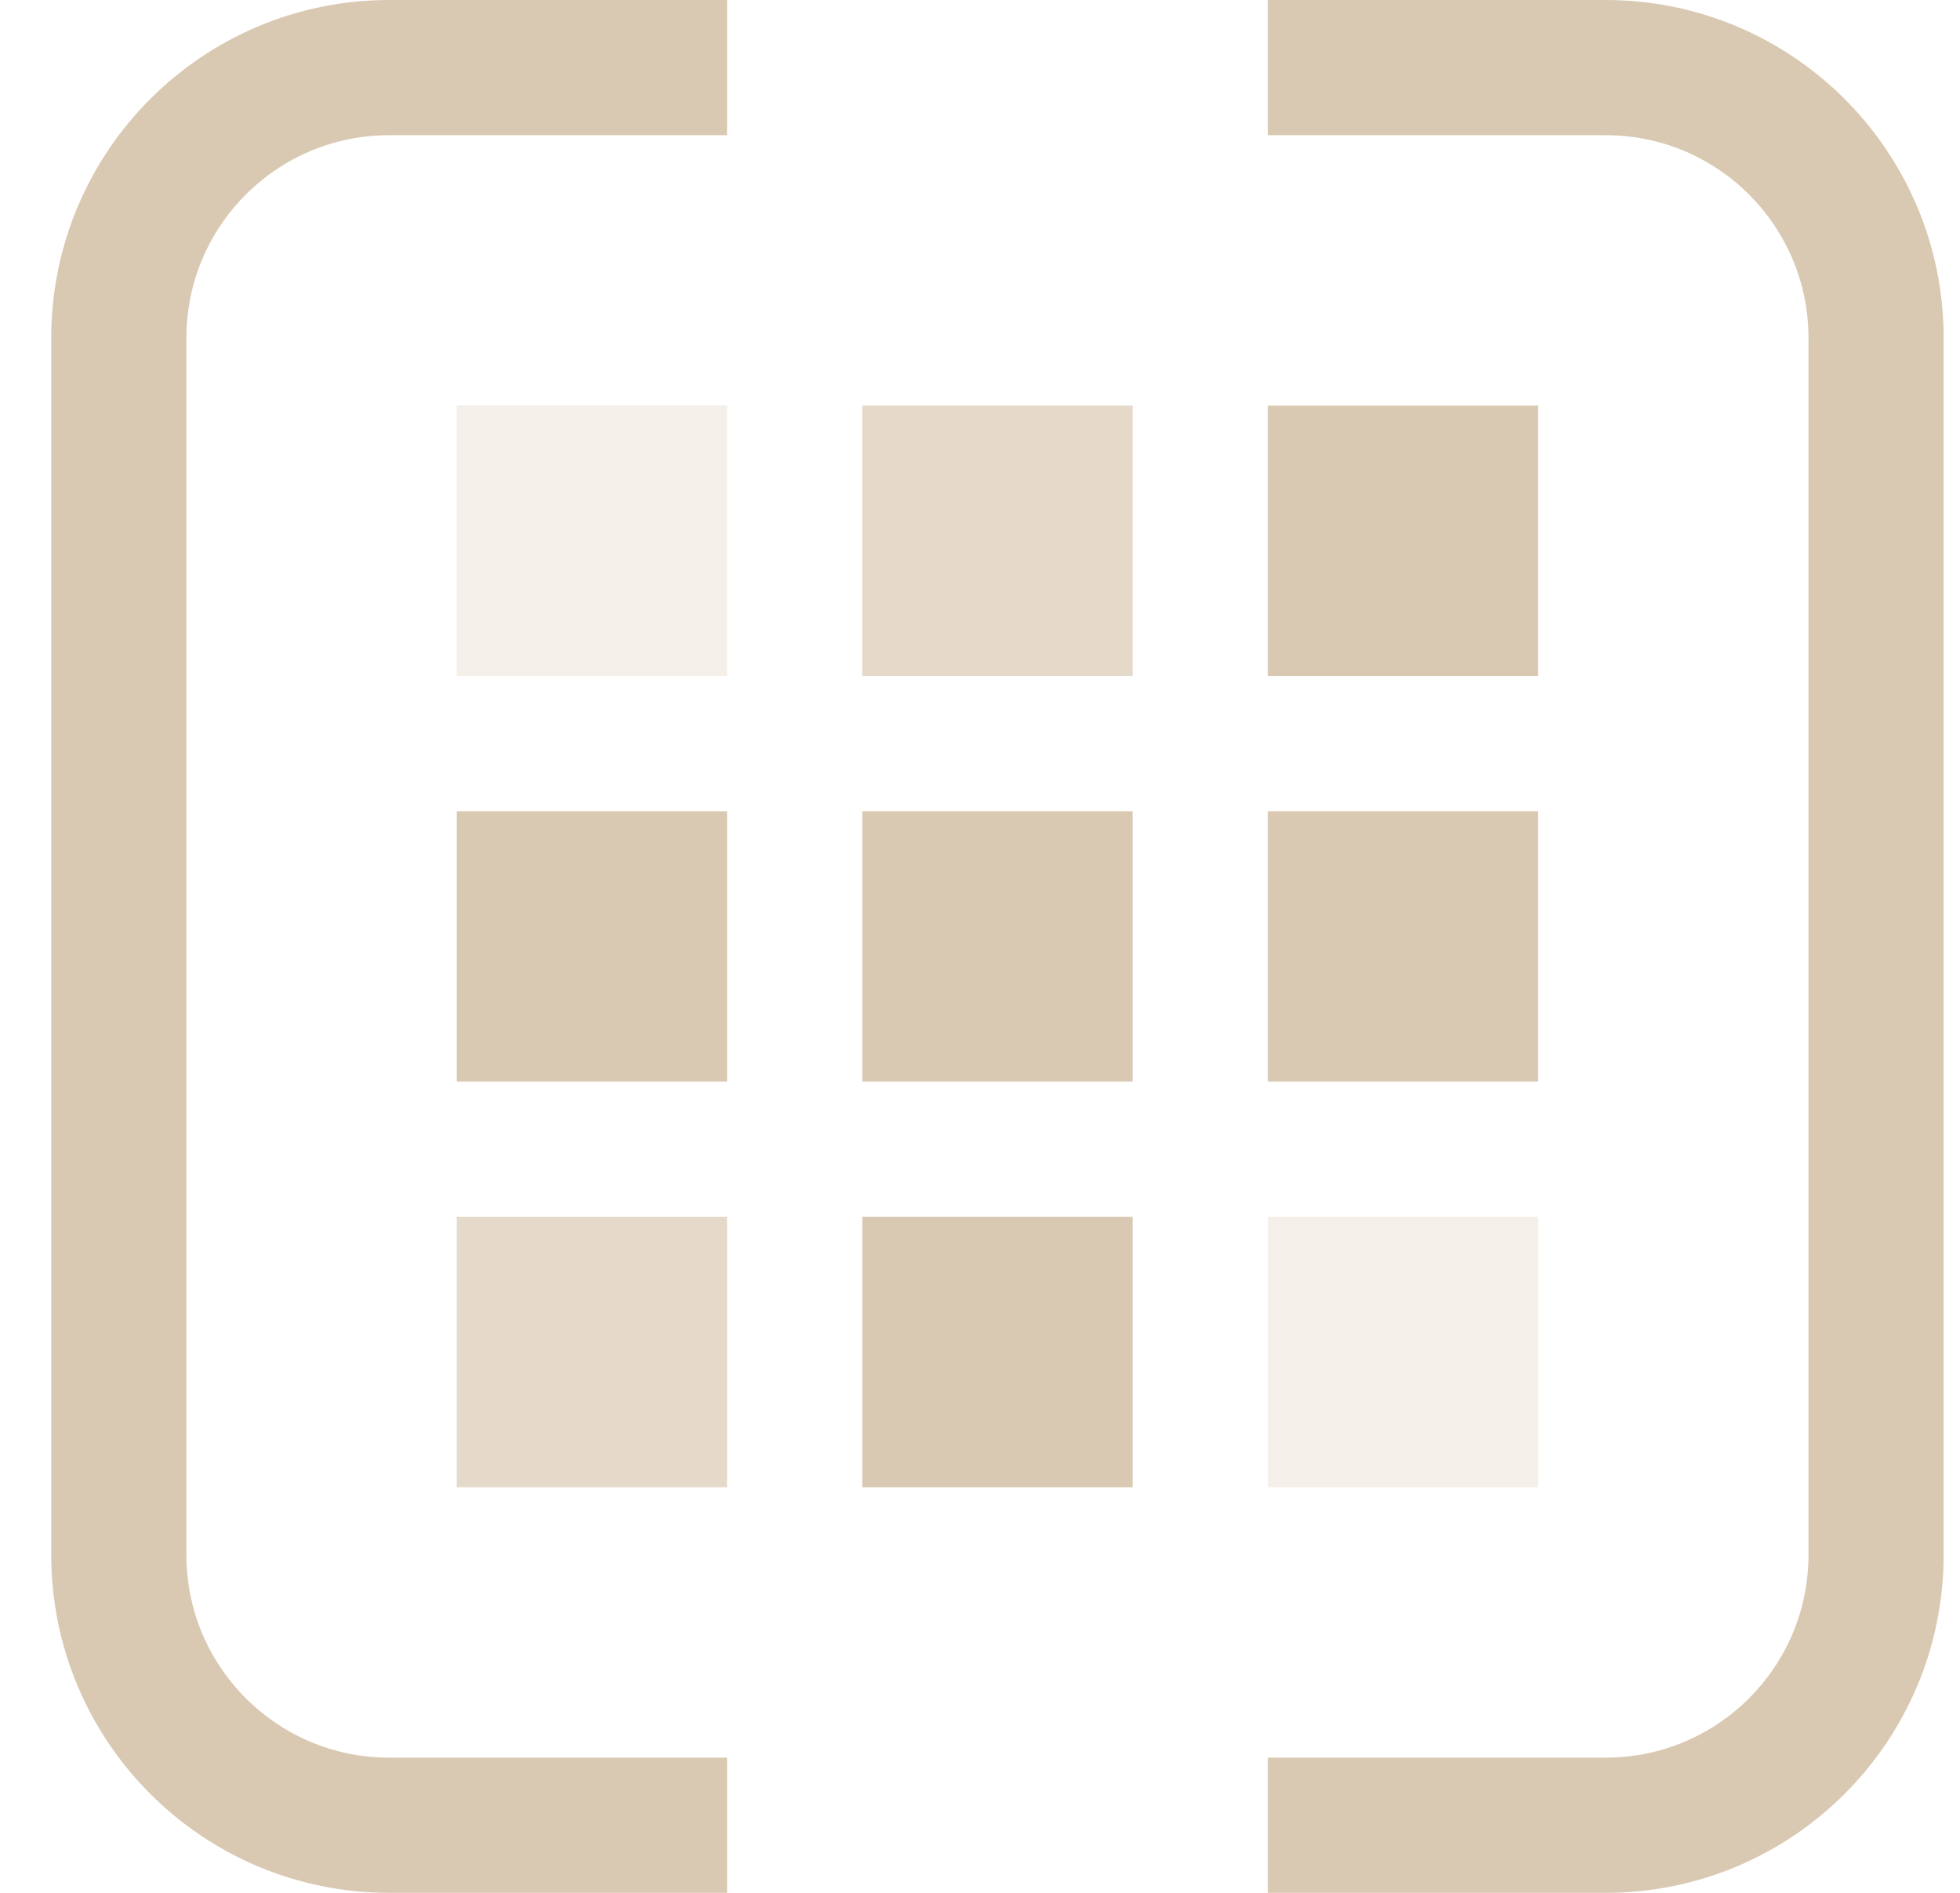
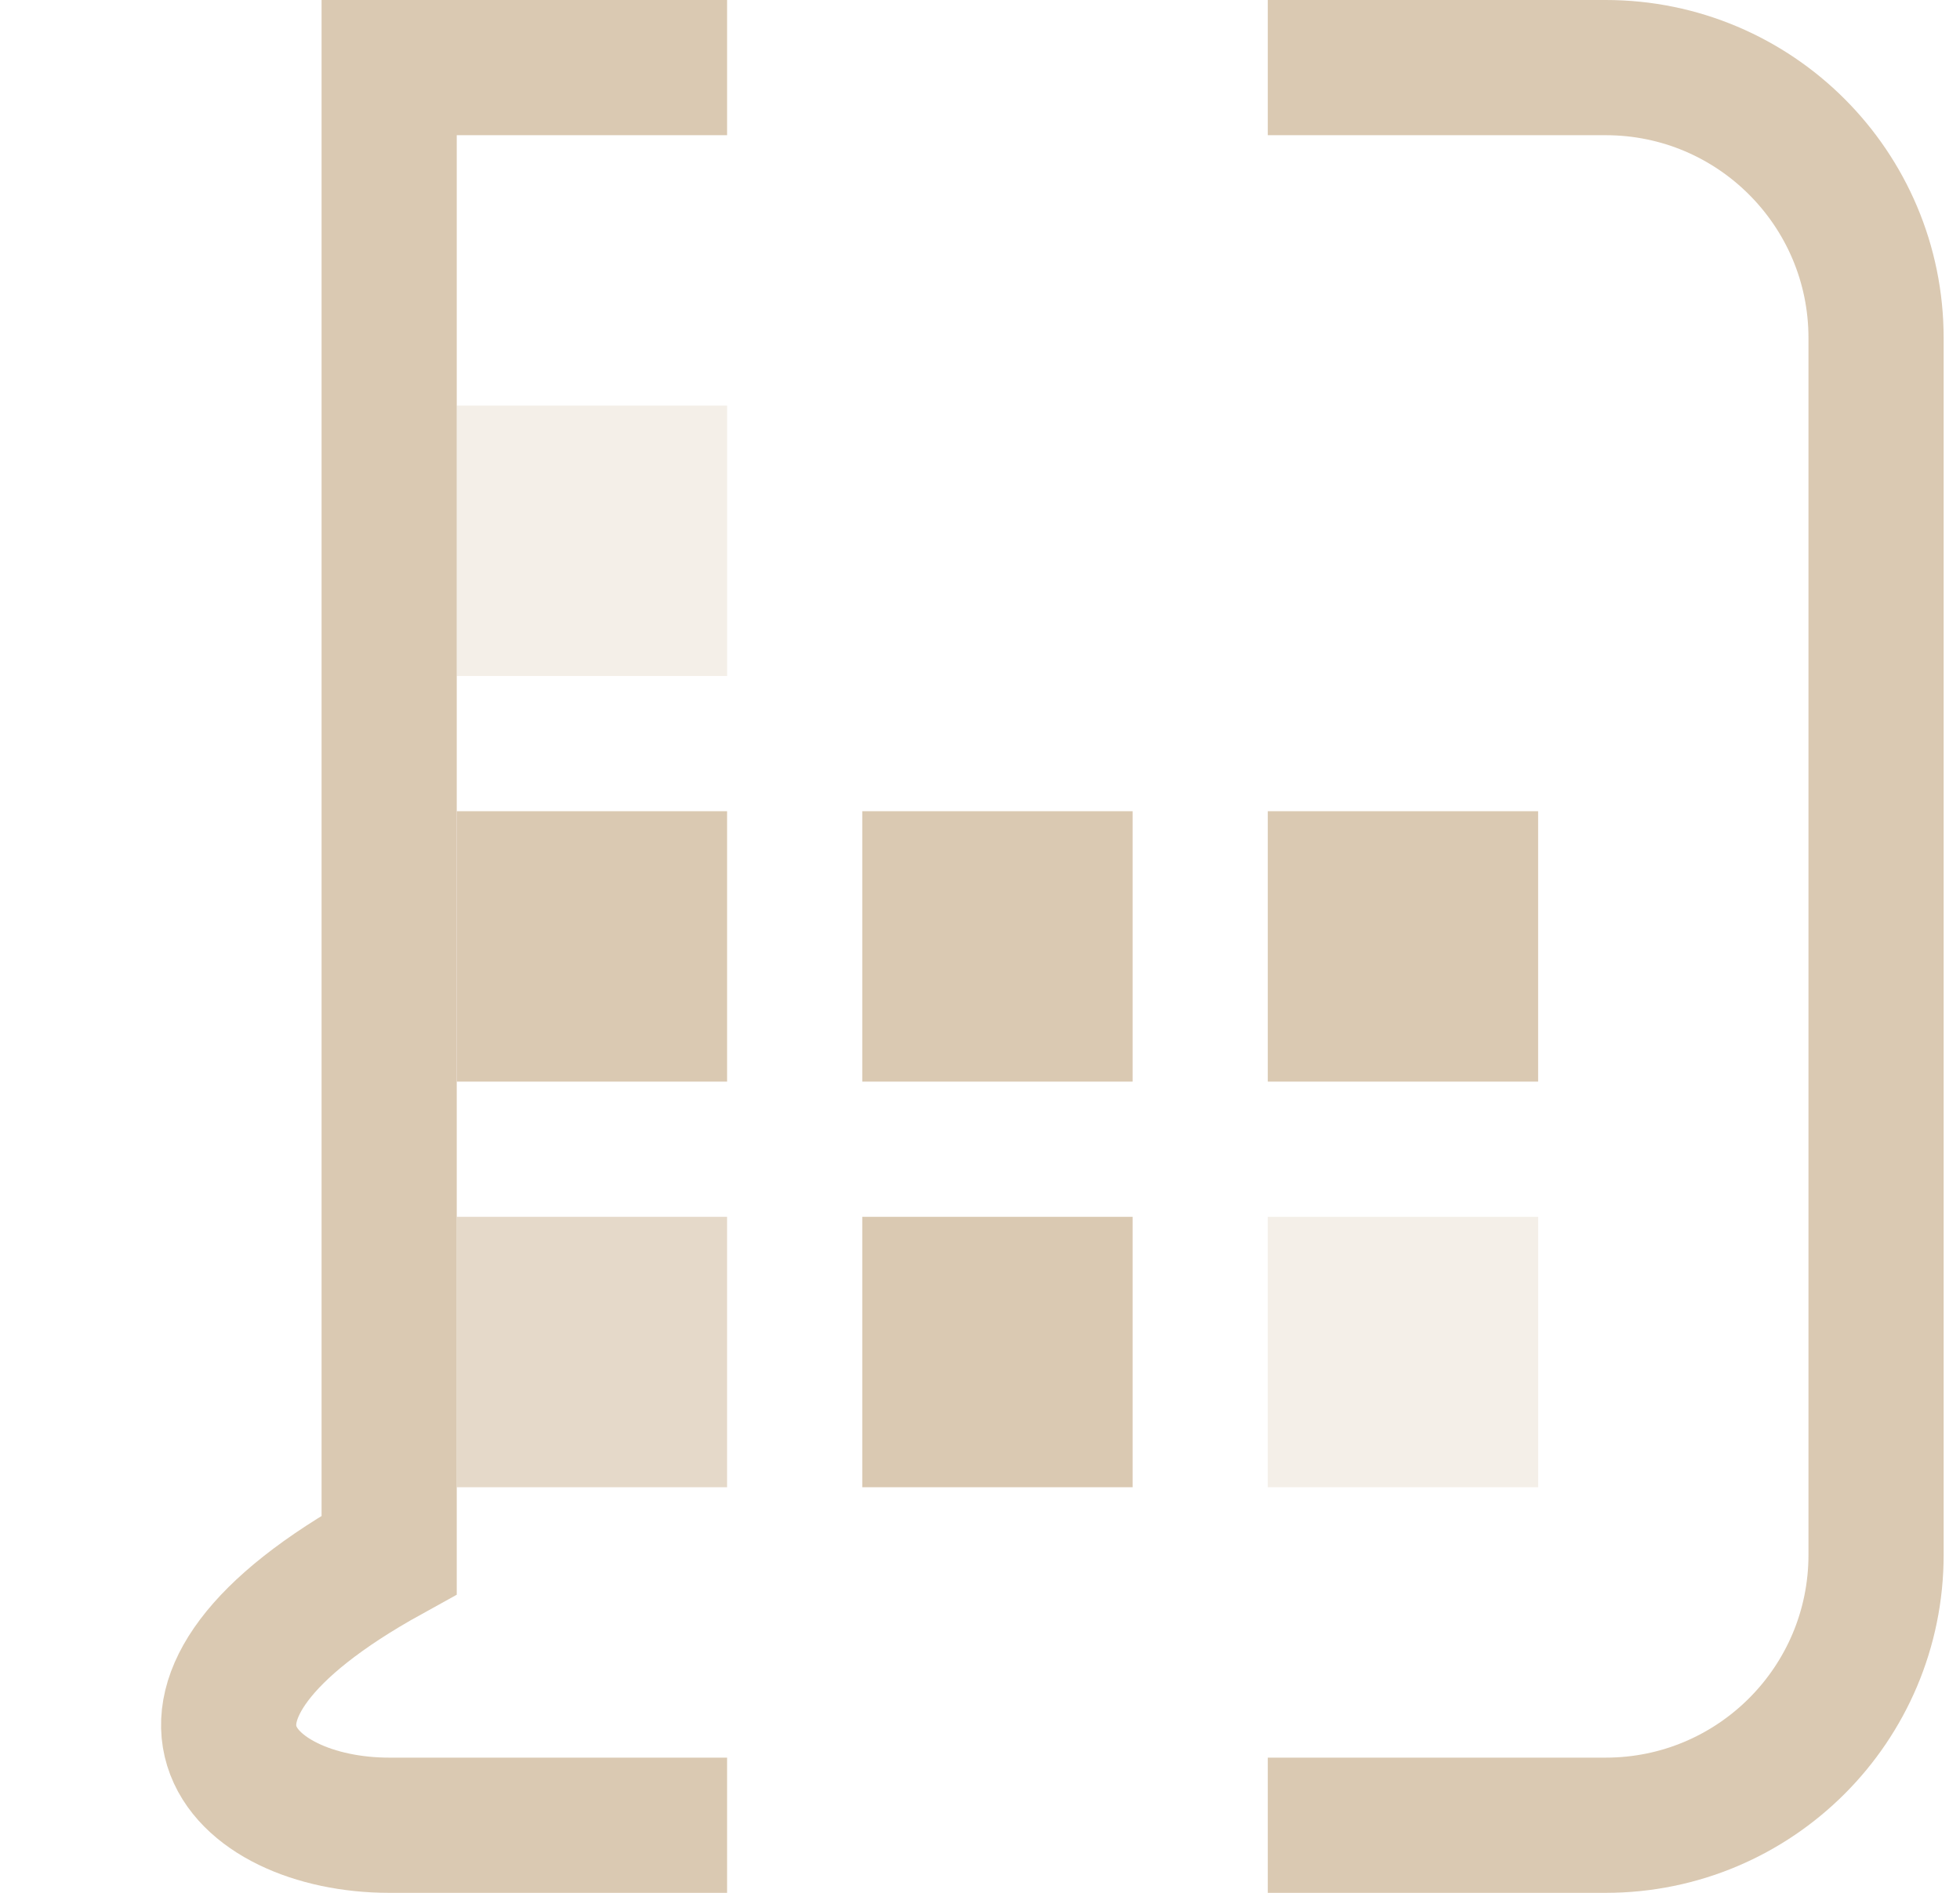
<svg xmlns="http://www.w3.org/2000/svg" width="29" height="28" viewBox="0 0 29 28" fill="none">
  <rect opacity="0.3" x="6.758" y="6" width="4" height="4" fill="#DAC9B2" />
-   <rect opacity="0.7" x="12.758" y="6" width="4" height="4" fill="#DAC9B2" />
-   <rect x="18.758" y="6" width="4" height="4" fill="#DAC9B2" />
  <rect x="6.758" y="12" width="4" height="4" fill="#DAC9B2" />
  <rect x="12.758" y="12" width="4" height="4" fill="#DAC9B2" />
  <rect x="18.758" y="12" width="4" height="4" fill="#DAC9B2" />
  <rect opacity="0.7" x="6.758" y="18" width="4" height="4" fill="#DAC9B2" />
  <rect x="12.758" y="18" width="4" height="4" fill="#DAC9B2" />
  <rect opacity="0.3" x="18.758" y="18" width="4" height="4" fill="#DAC9B2" />
-   <path d="M10.758 1H5.758C3.549 1 1.758 2.791 1.758 5V23C1.758 25.209 3.549 27 5.758 27H10.758" stroke="#DAC9B2" stroke-width="2" />
+   <path d="M10.758 1H5.758V23C1.758 25.209 3.549 27 5.758 27H10.758" stroke="#DAC9B2" stroke-width="2" />
  <path d="M18.758 1H23.758C25.967 1 27.758 2.791 27.758 5V23C27.758 25.209 25.967 27 23.758 27H18.758" stroke="#DAC9B2" stroke-width="2" />
</svg>